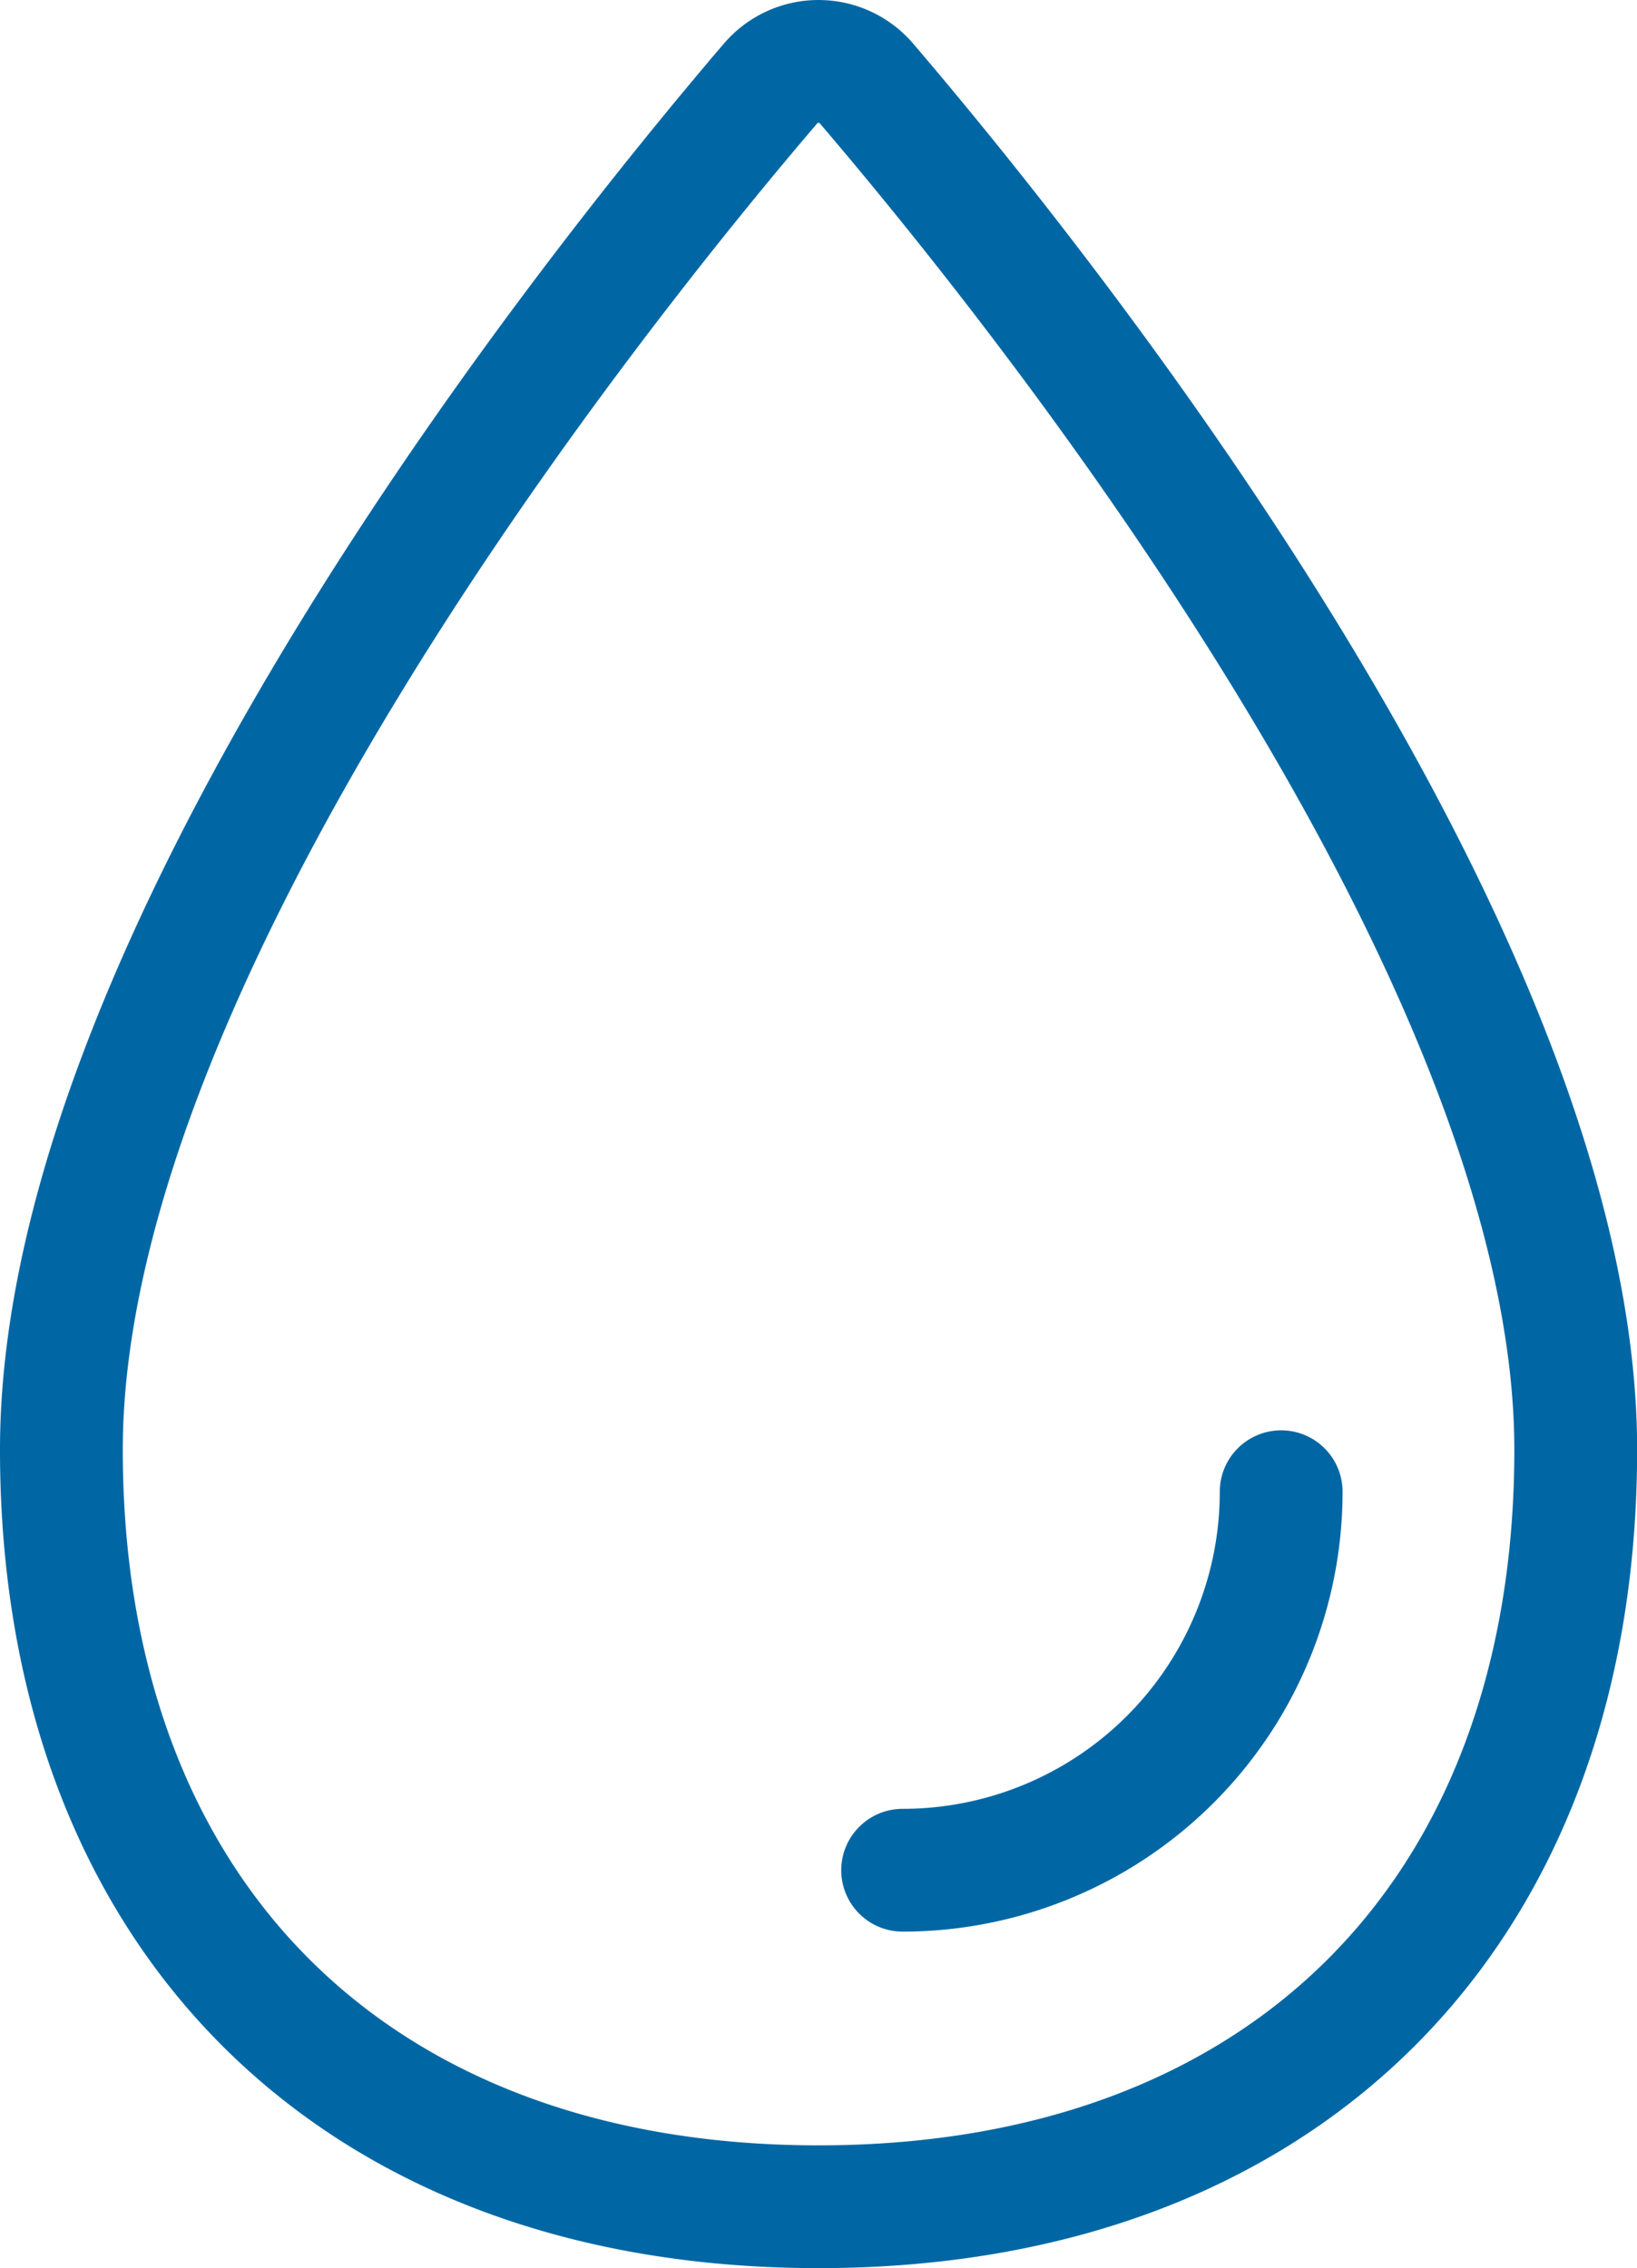
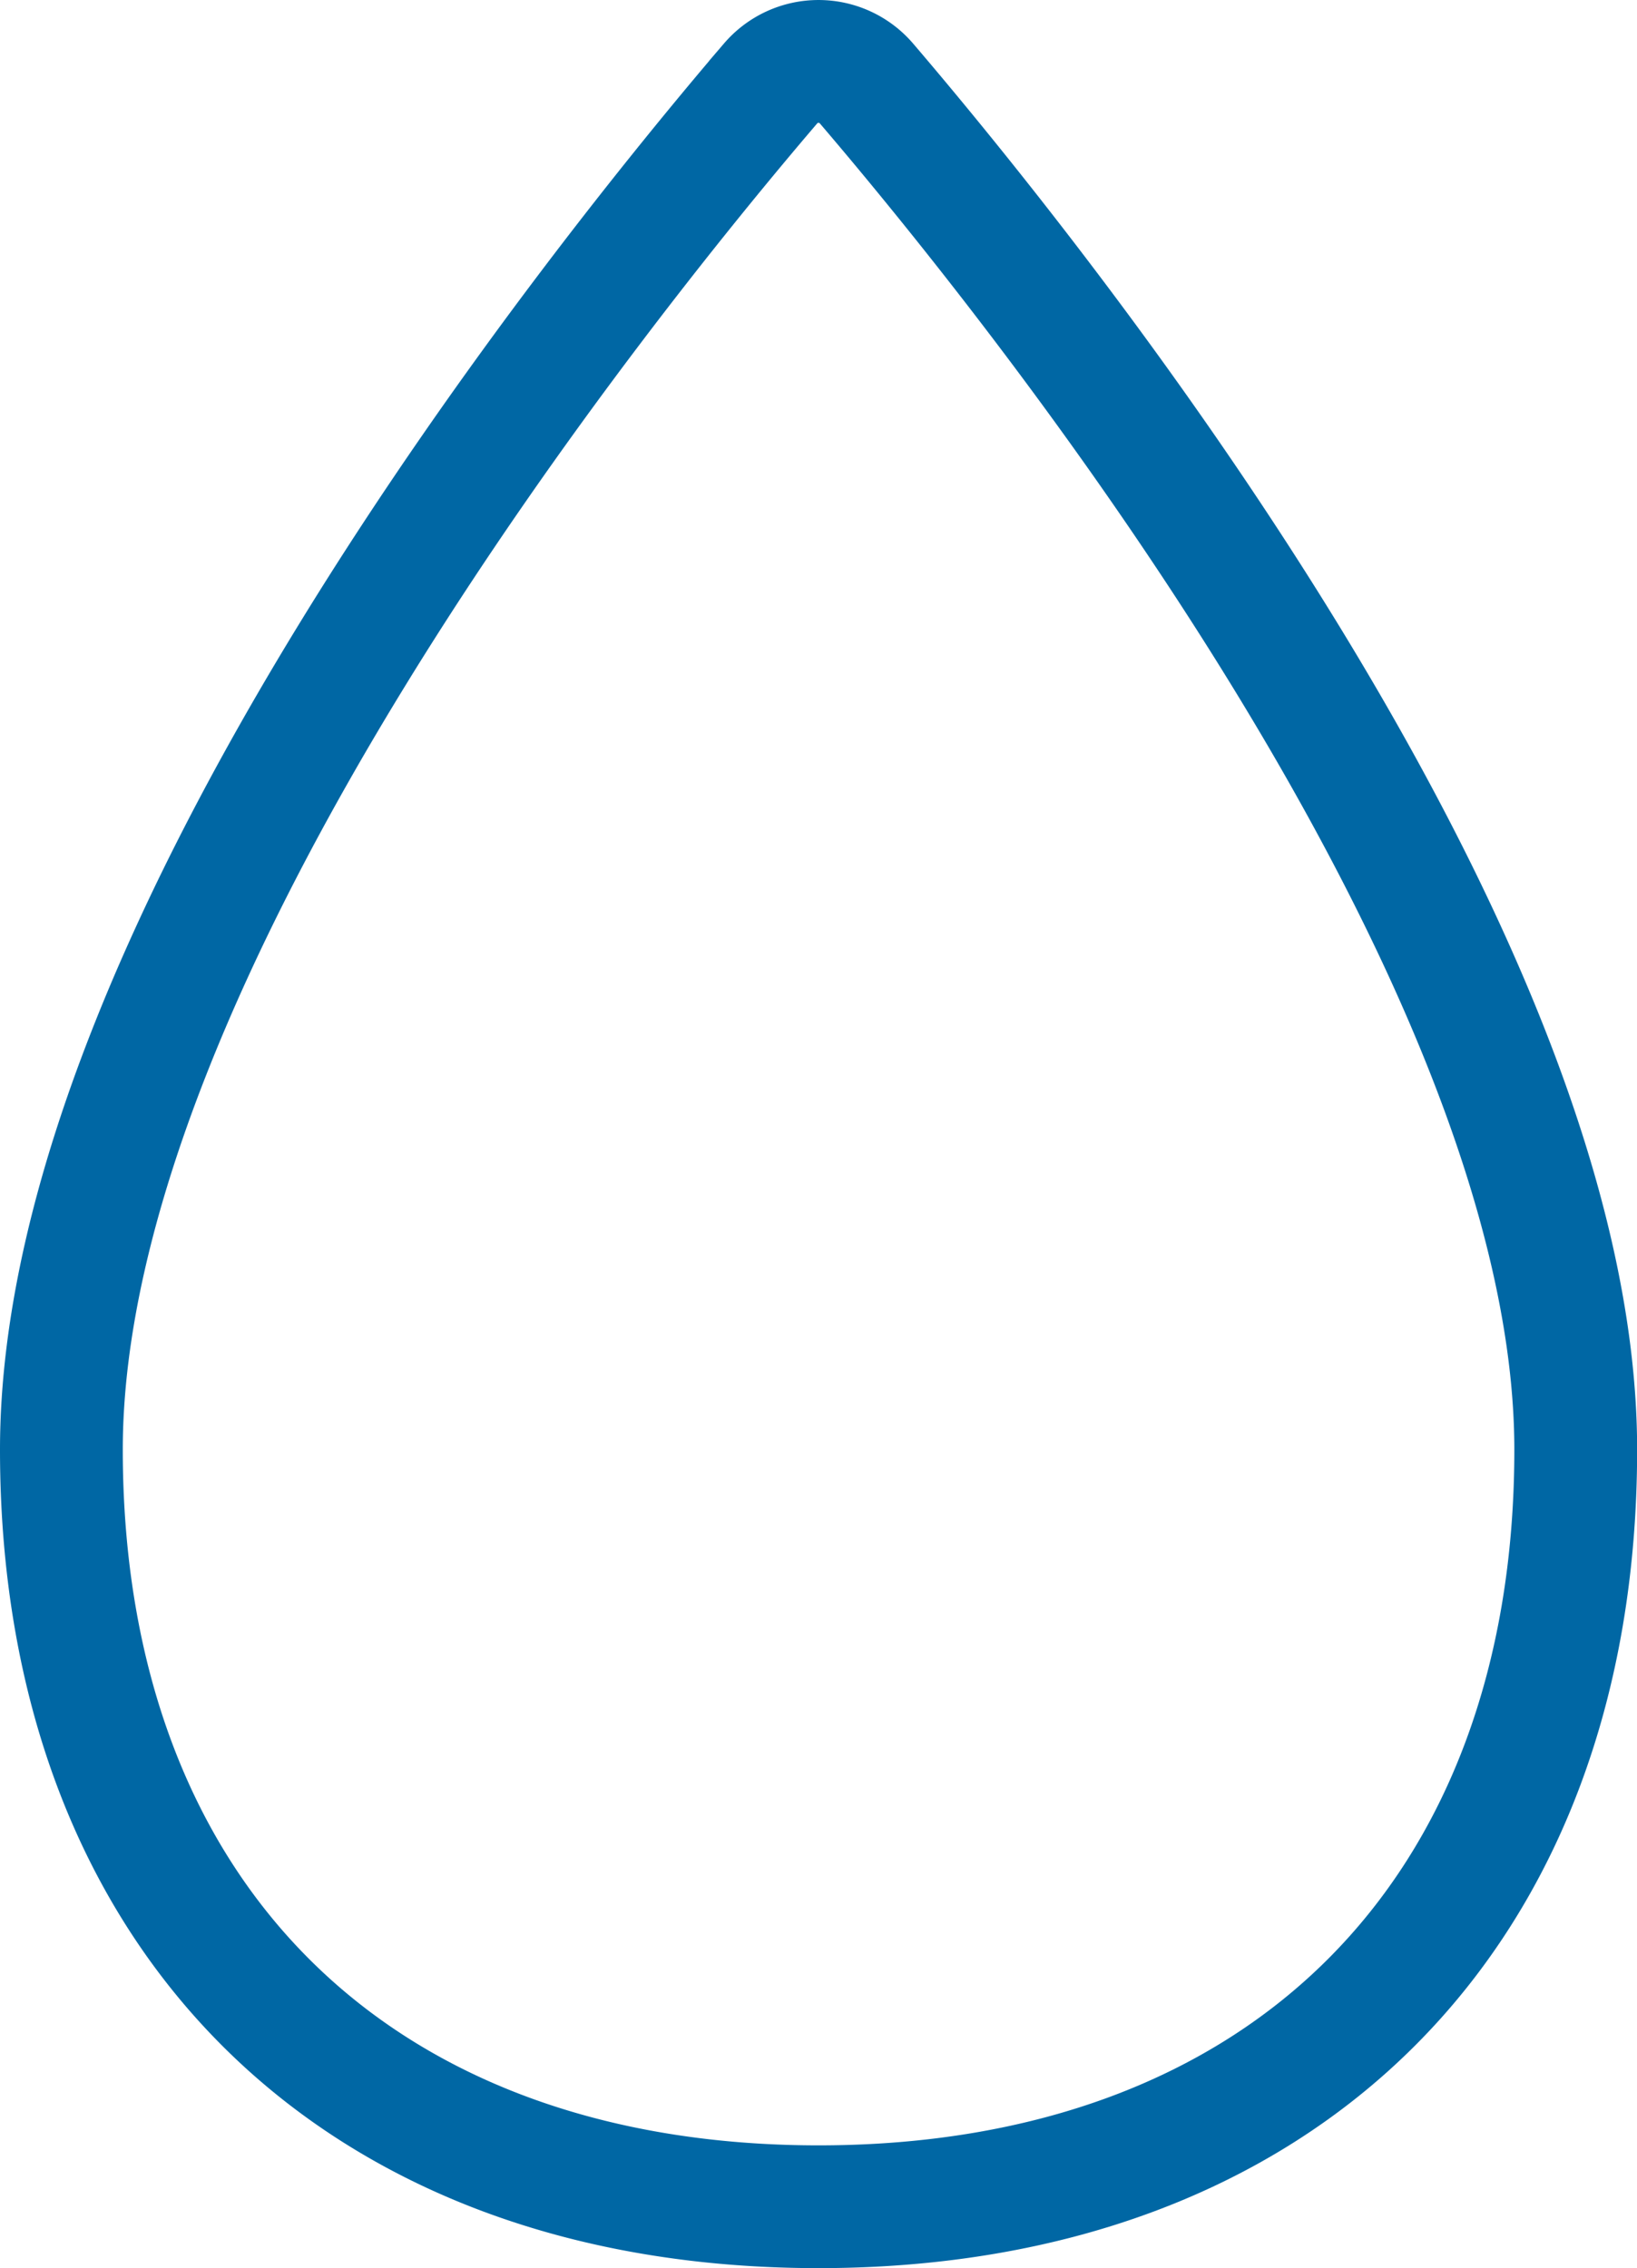
<svg xmlns="http://www.w3.org/2000/svg" width="39.997" height="55.421" viewBox="0 0 39.997 55.421">
  <g id="Gruppe_700" data-name="Gruppe 700" transform="translate(1.5 1.5)">
-     <path id="Pfad_1031" data-name="Pfad 1031" d="M149,89.848c0,11.352-7.146,18.5-18.5,18.5S112,101.2,112,89.848c0-12.182,13.261-28.627,17.328-33.384a1.542,1.542,0,0,1,2.342,0C135.736,61.221,149,77.666,149,89.848Z" transform="translate(-112 -55.925)" fill="none" stroke="#0067a4" stroke-miterlimit="10" stroke-width="3" />
-     <path id="Pfad_1032" data-name="Pfad 1032" d="M281.249,328A9.249,9.249,0,0,1,272,337.249" transform="translate(-251.446 -293.049)" fill="none" stroke="#0067a4" stroke-linecap="round" stroke-linejoin="round" stroke-width="3" />
+     <path id="Pfad_1031" data-name="Pfad 1031" d="M149,89.848c0,11.352-7.146,18.5-18.5,18.5S112,101.2,112,89.848c0-12.182,13.261-28.627,17.328-33.384a1.542,1.542,0,0,1,2.342,0C135.736,61.221,149,77.666,149,89.848" transform="translate(-112 -55.925)" fill="none" stroke="#0067a4" stroke-miterlimit="10" stroke-width="3" />
  </g>
</svg>